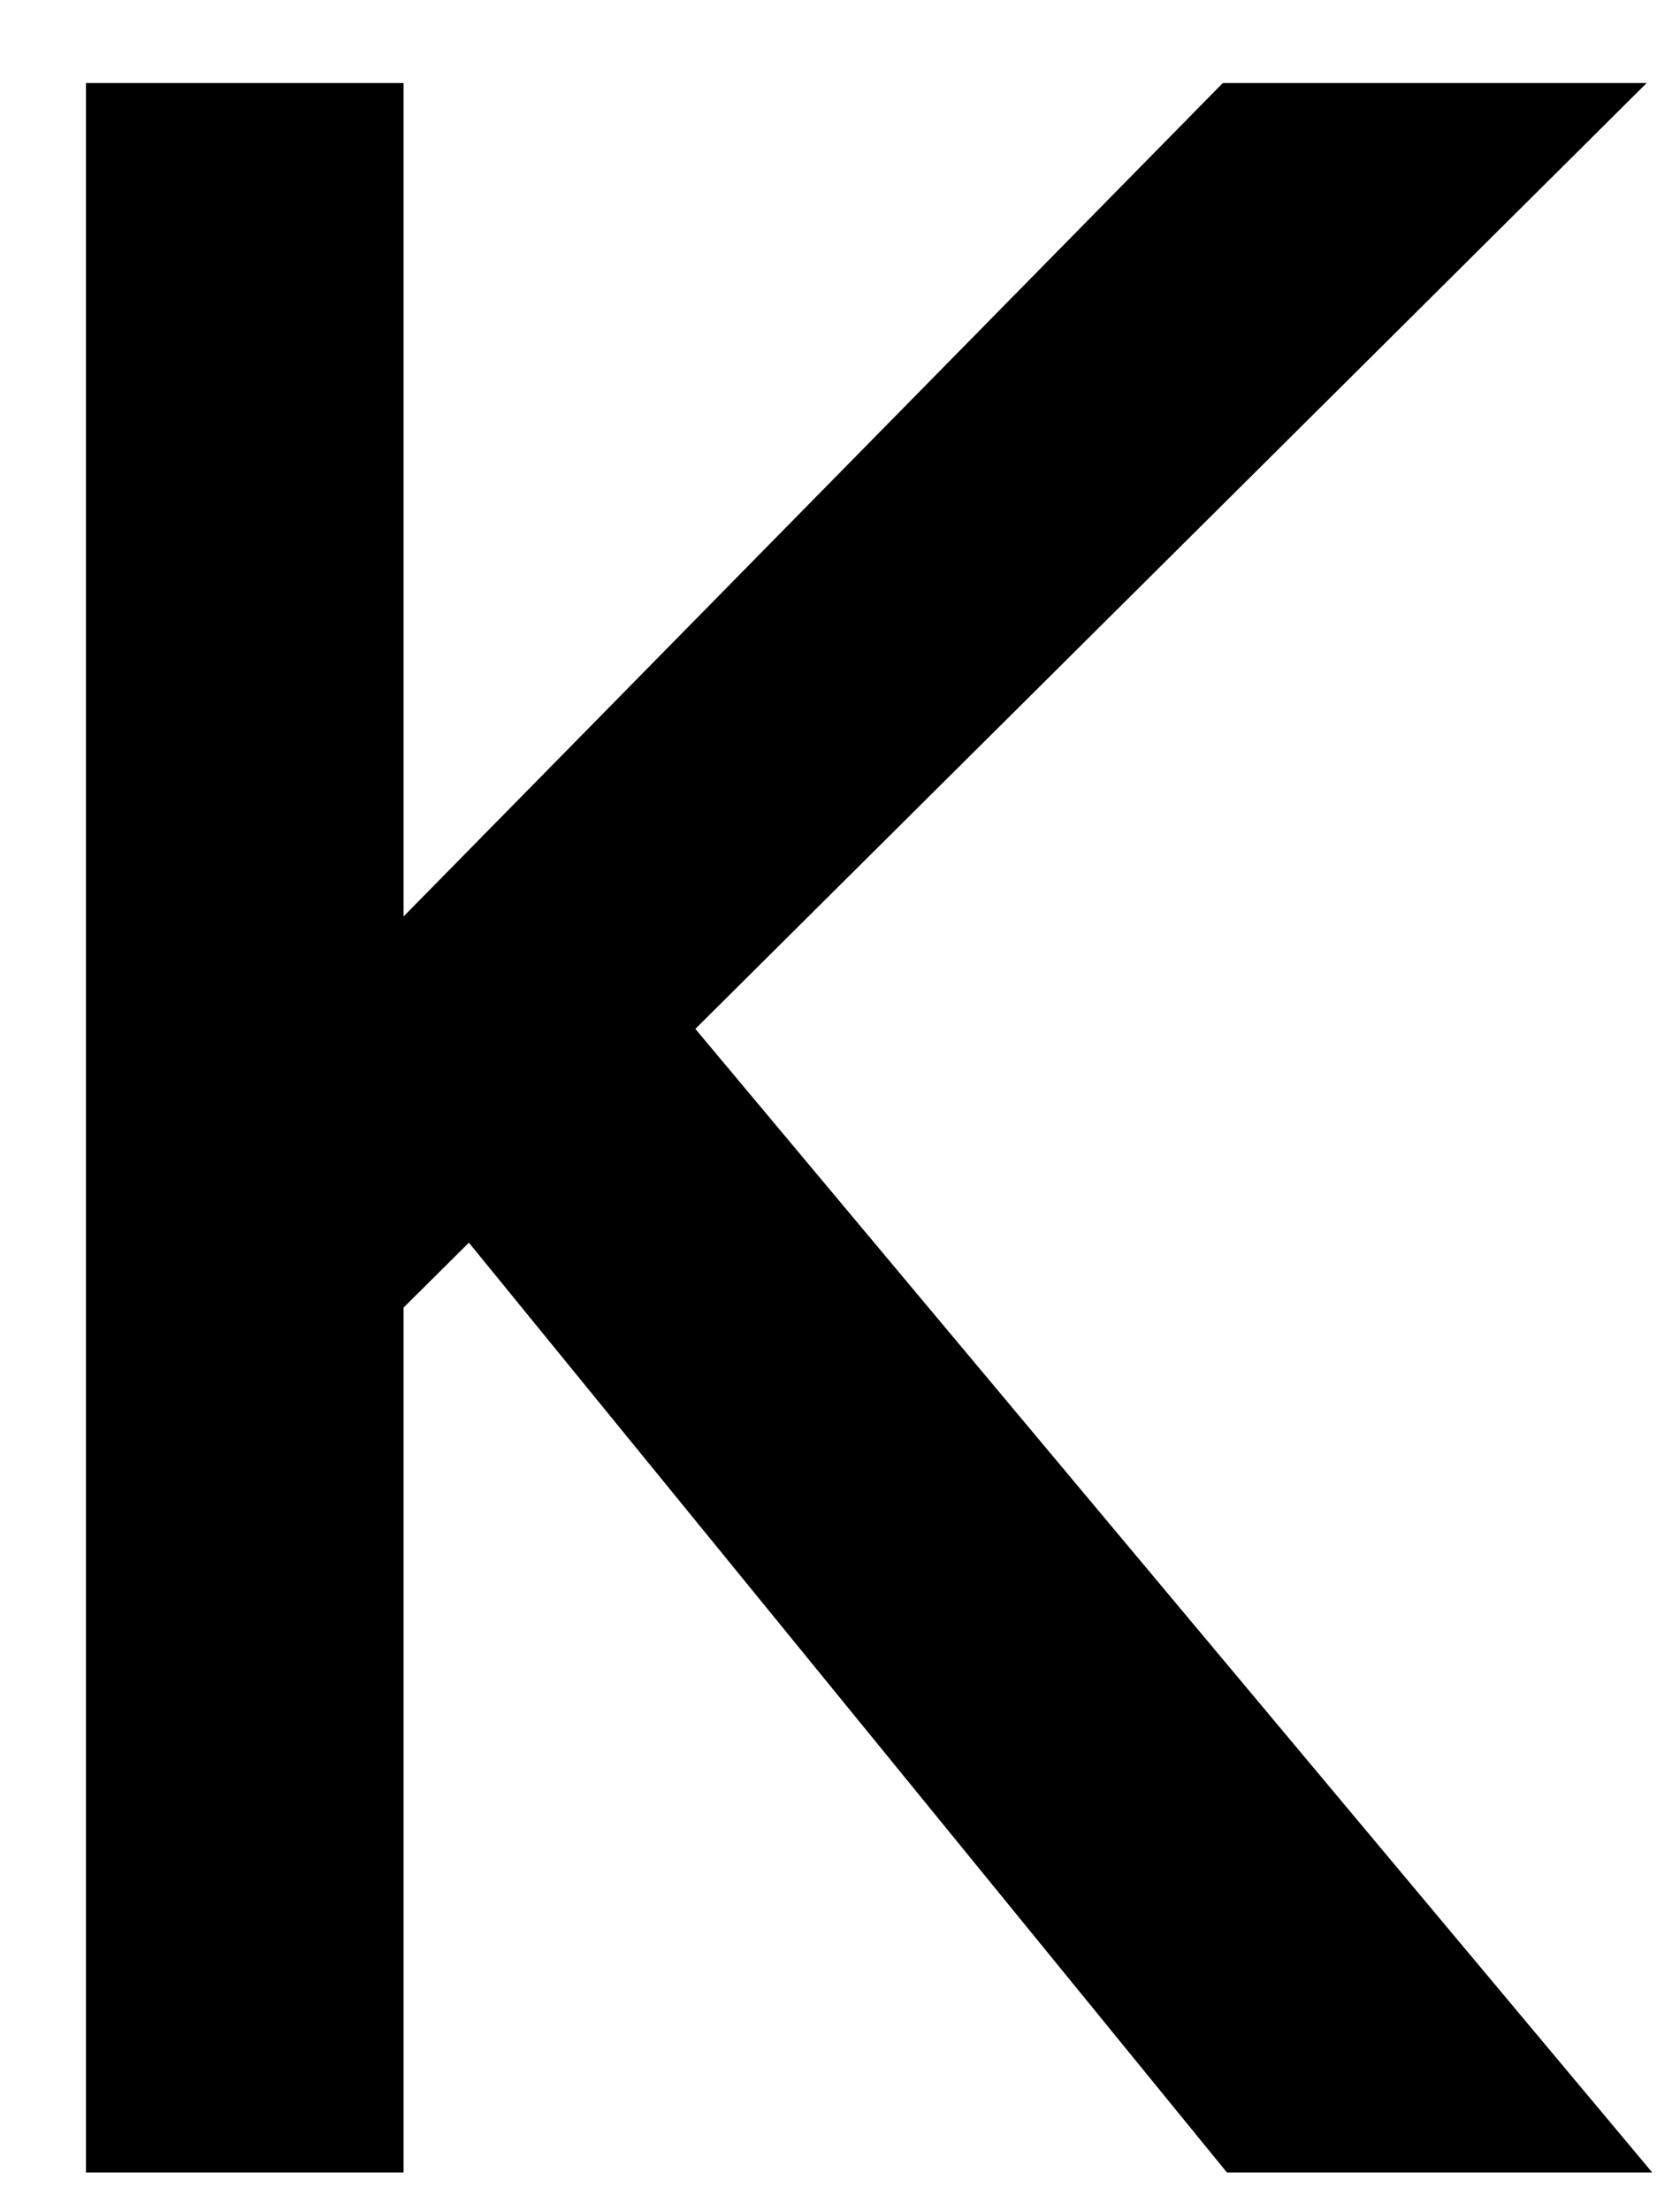
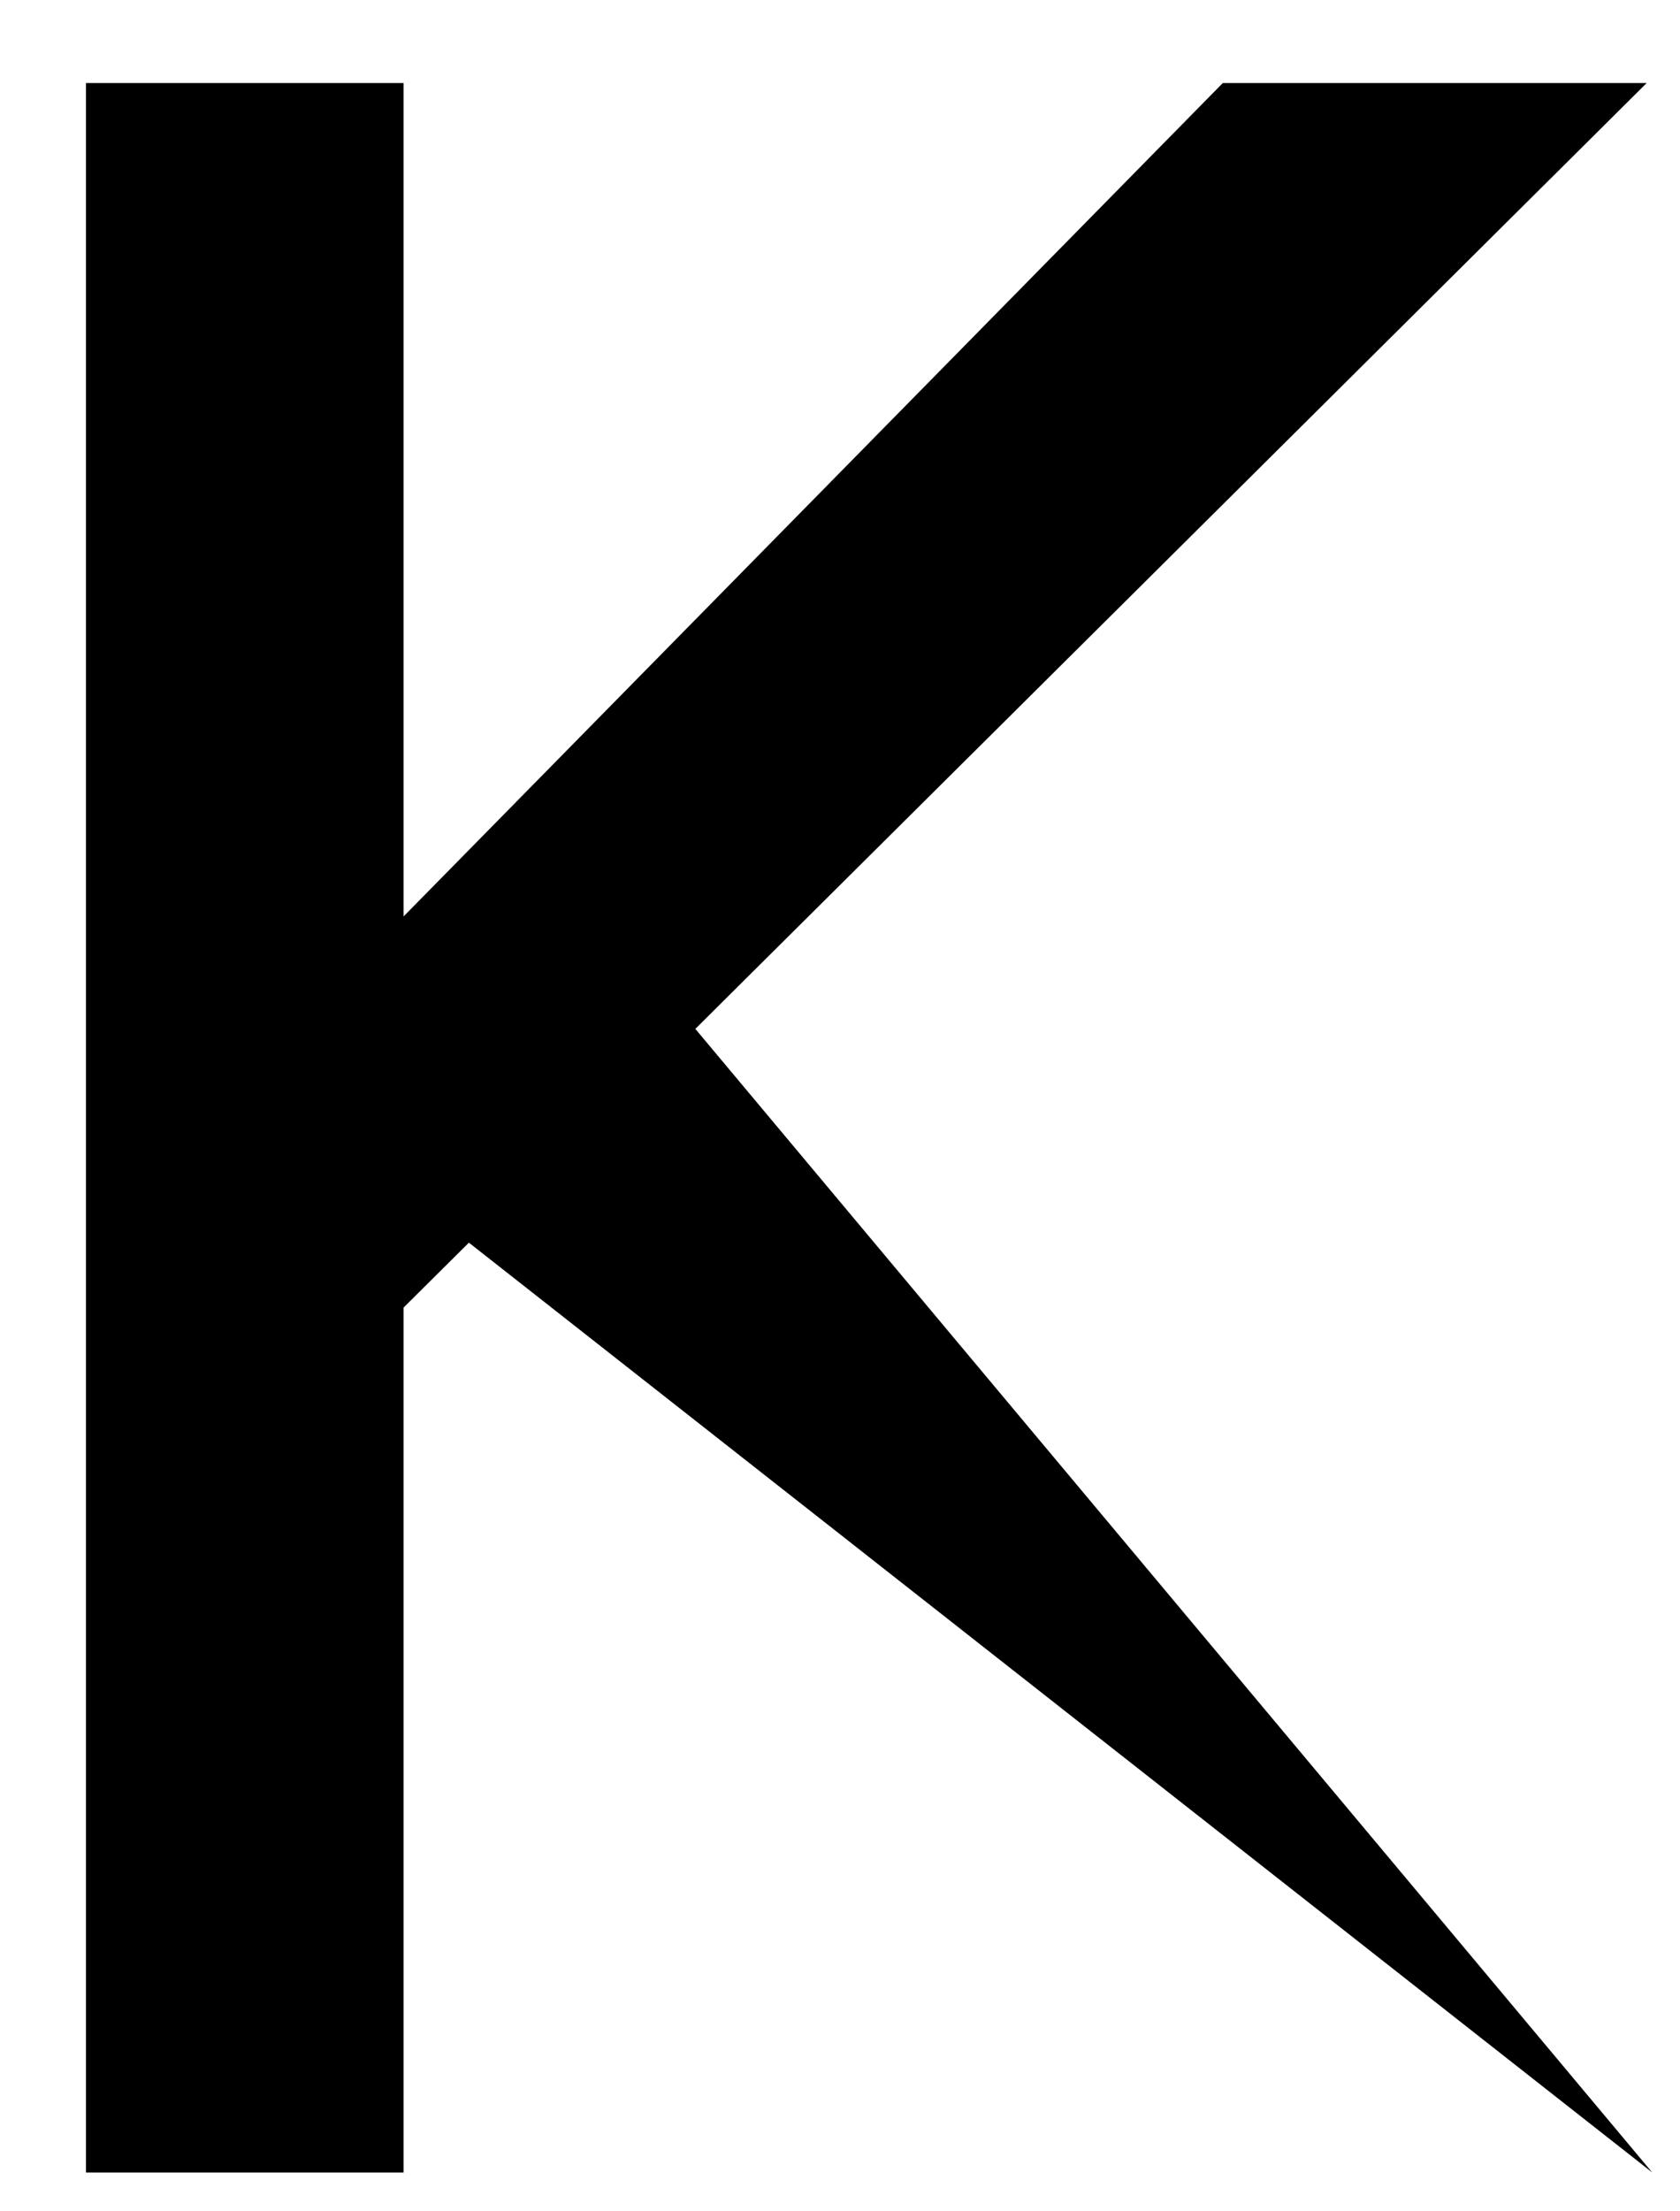
<svg xmlns="http://www.w3.org/2000/svg" width="19" height="25" viewBox="0 0 19 25" fill="none">
-   <path d="M4.564 10.361L13.829 0.939H18.623L7.864 11.632L18.686 24.561H13.876L5.303 14.049L4.564 14.783V24.561H0.972V0.939H4.564V10.361Z" fill="black" />
+   <path d="M4.564 10.361L13.829 0.939H18.623L7.864 11.632L18.686 24.561L5.303 14.049L4.564 14.783V24.561H0.972V0.939H4.564V10.361Z" fill="black" />
</svg>